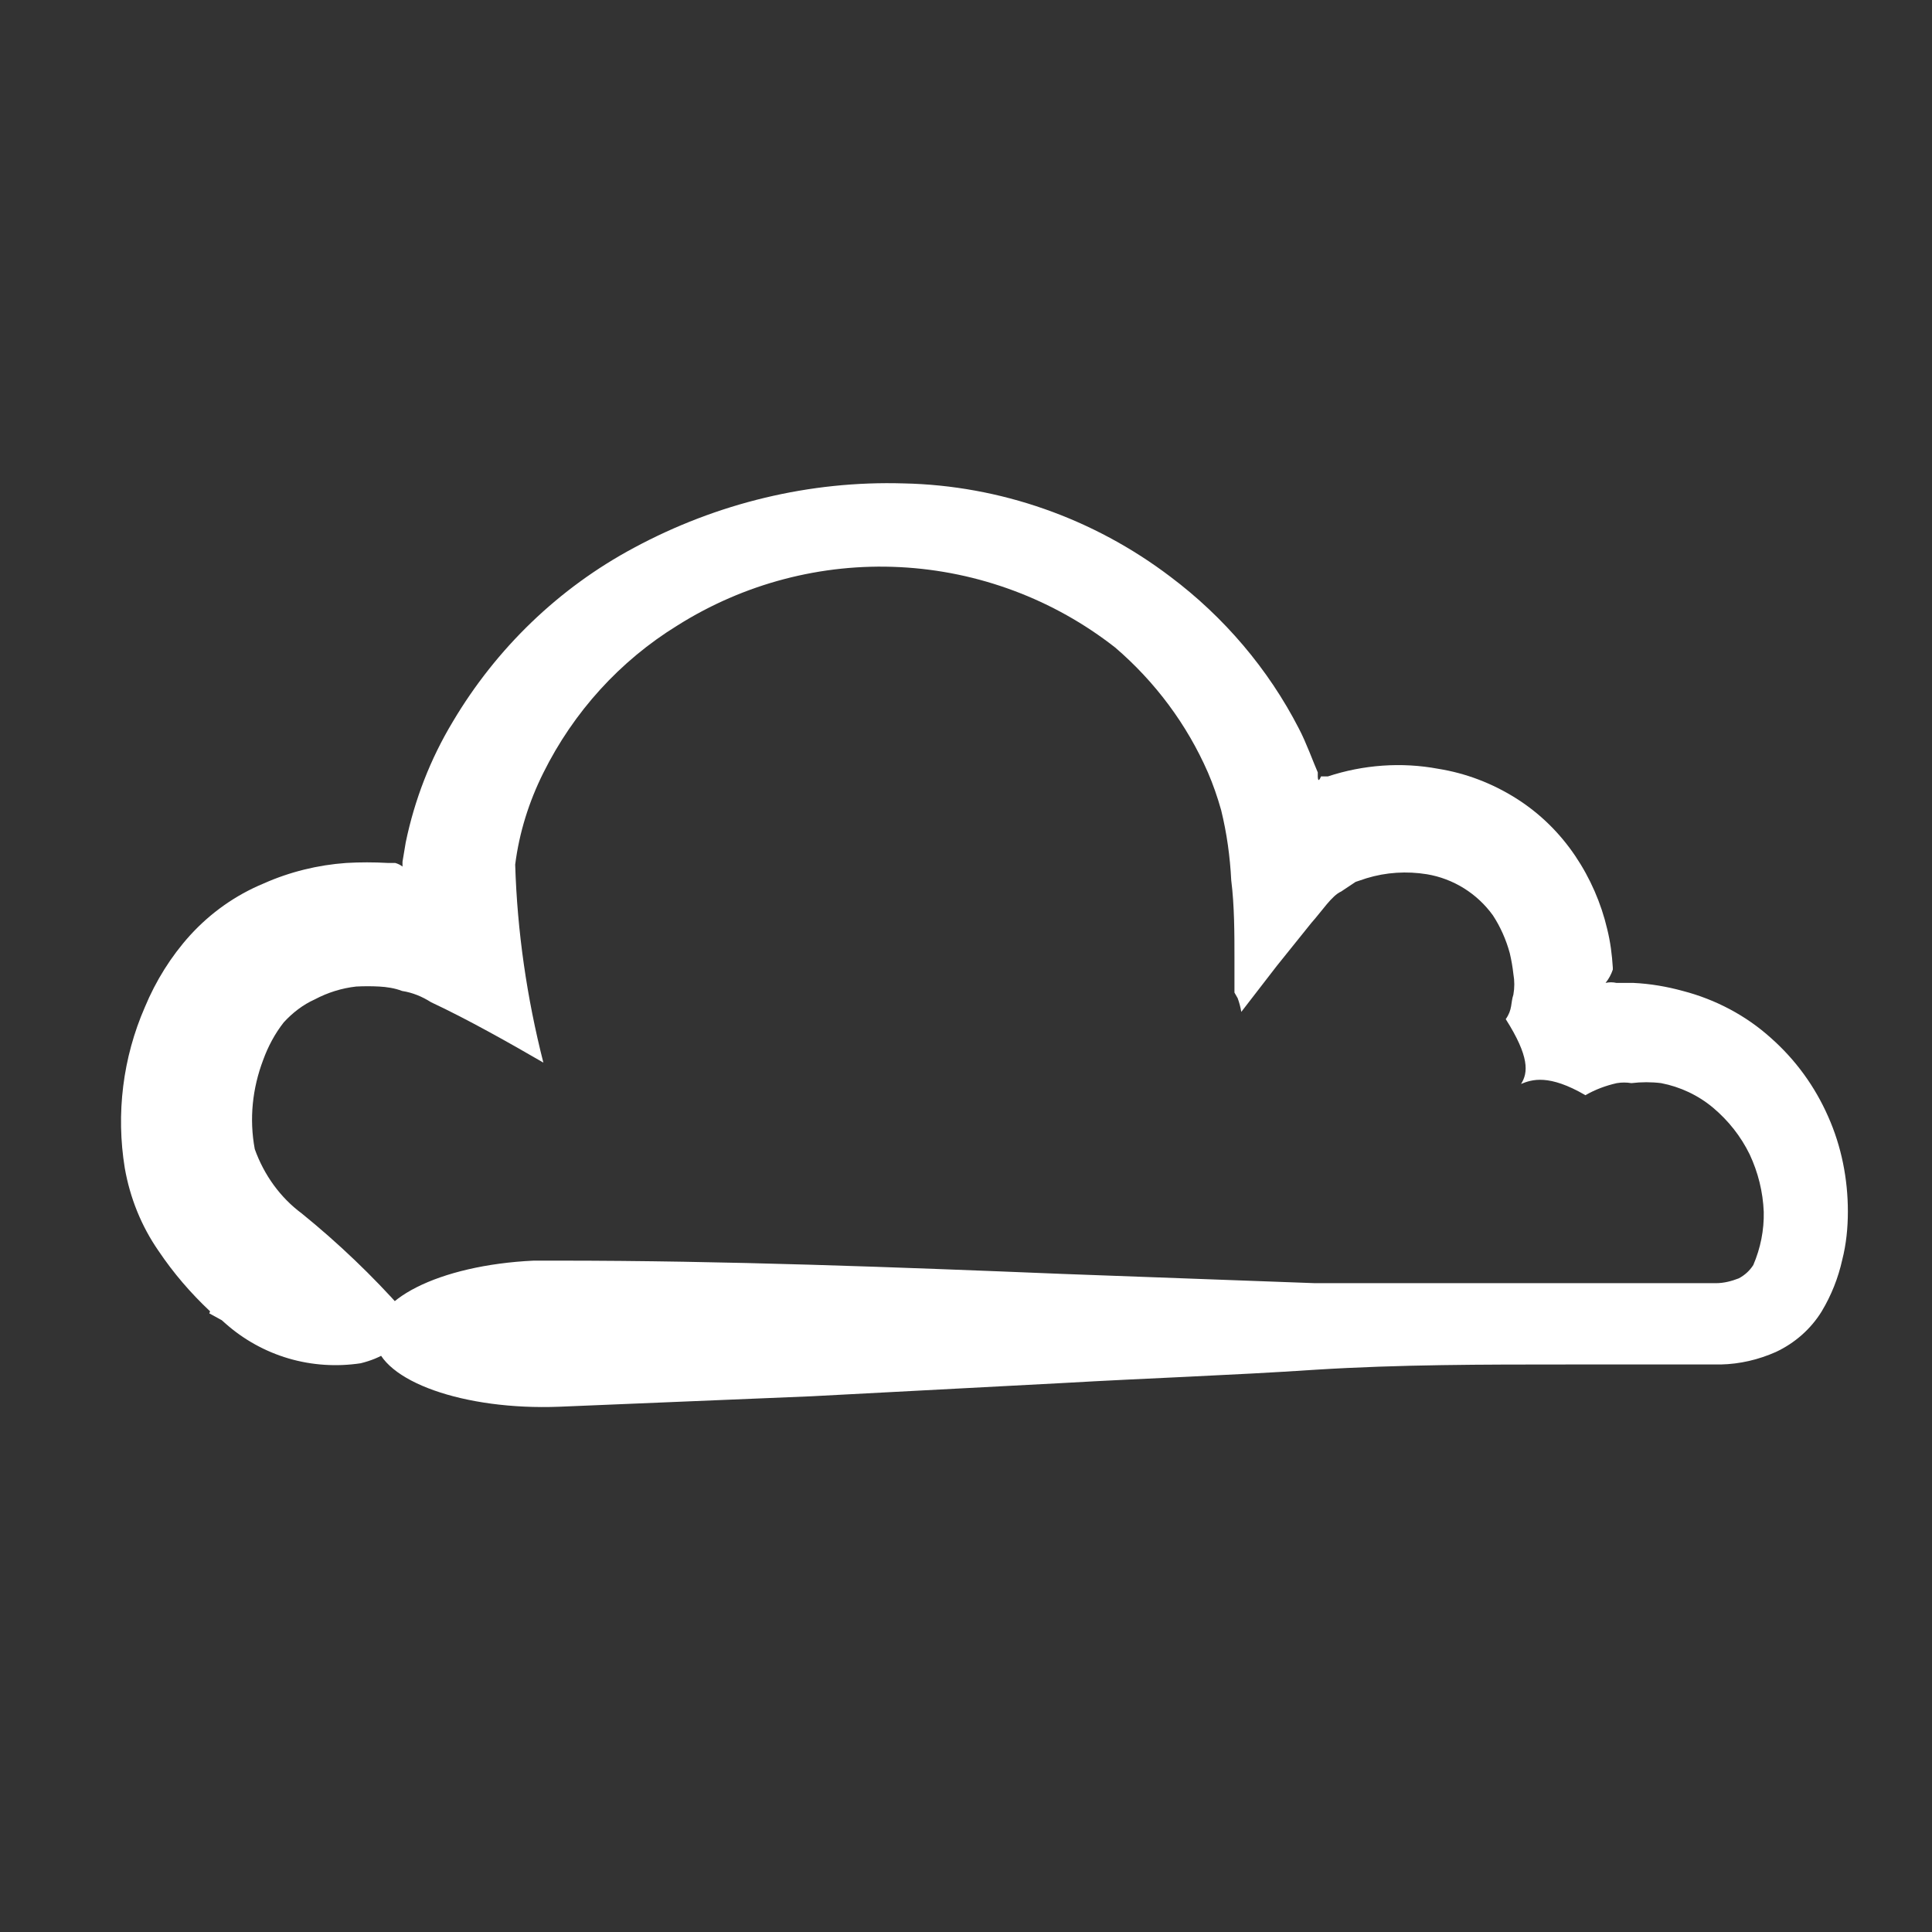
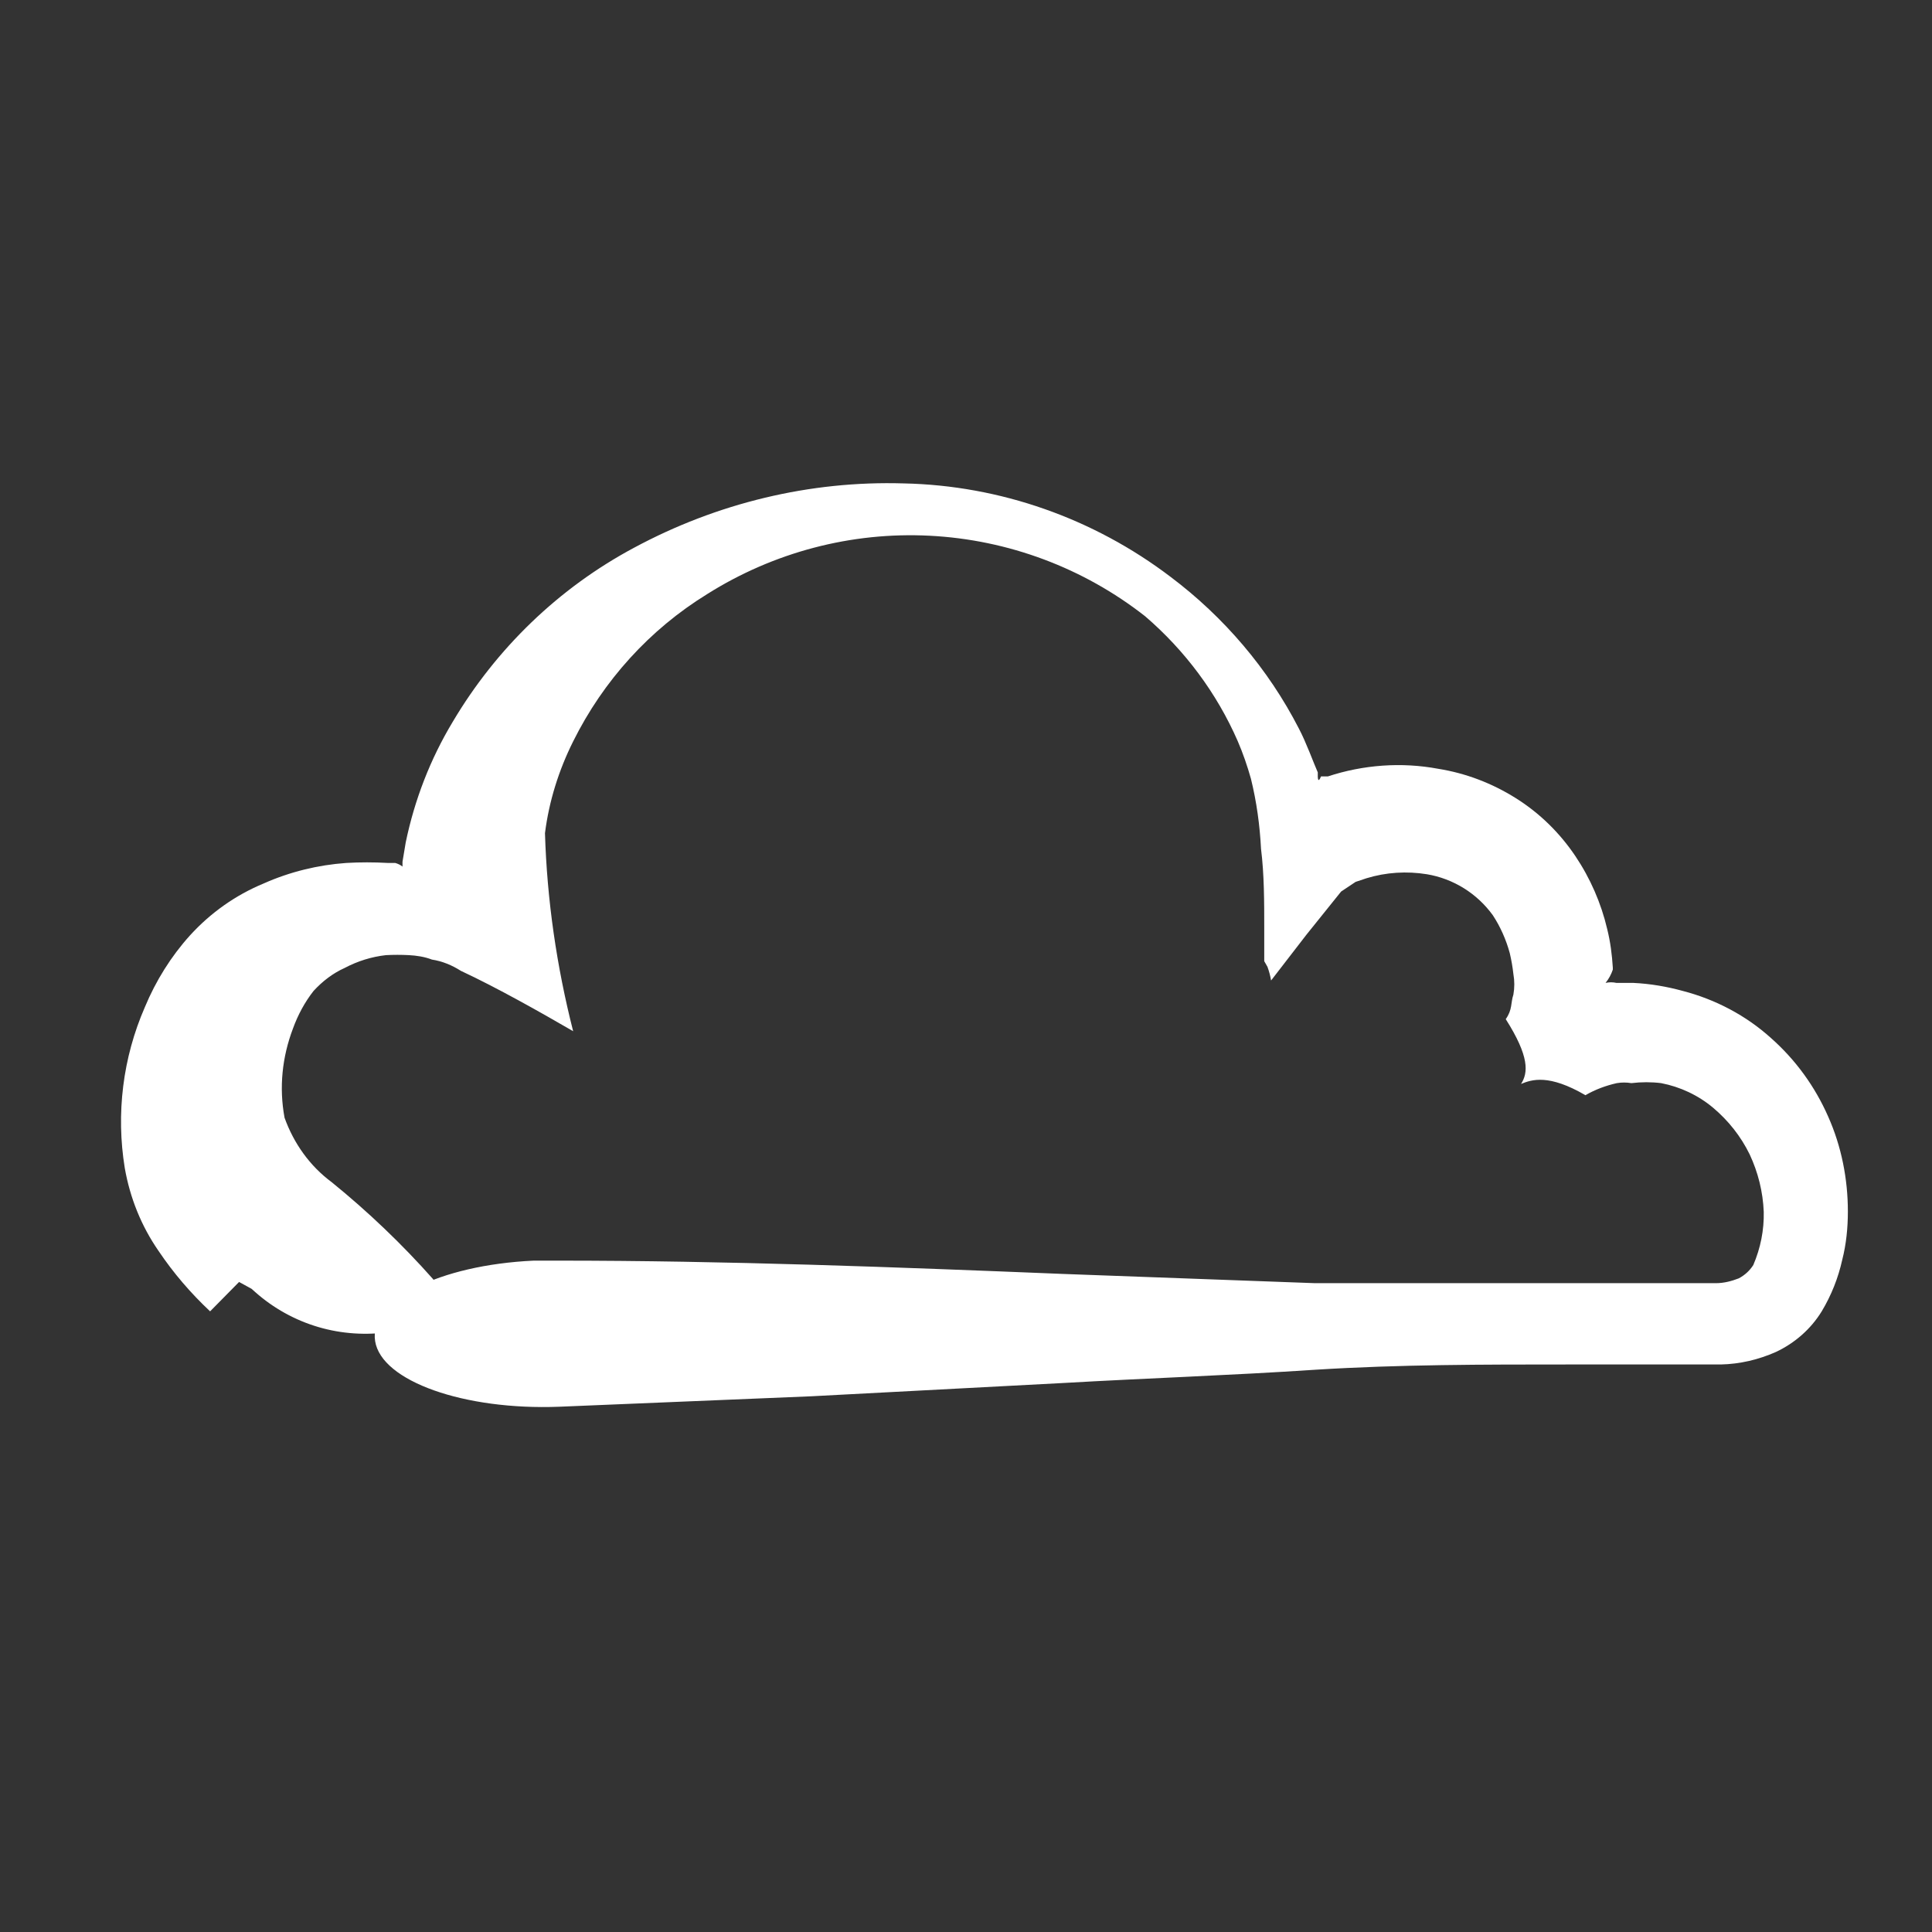
<svg xmlns="http://www.w3.org/2000/svg" id="Layer_1" viewBox="0 0 48 48">
  <rect x="0" y="0" width="48" height="48" fill="#333333" stroke="none" />
-   <path d="M5.22,32.58c-.48-.45-.91-.95-1.28-1.5-.43-.62-.71-1.32-.84-2.06-.22-1.35-.05-2.74.5-4,.27-.65.65-1.26,1.12-1.78.51-.56,1.13-1,1.83-1.29.65-.29,1.35-.46,2.05-.51.34-.02.69-.02,1.04,0h.18c.07.02.13.05.18.09v-.12l.08-.48c.22-1.06.61-2.07,1.17-3,1.08-1.82,2.63-3.32,4.5-4.32,2.06-1.11,4.37-1.67,6.7-1.6,2.4.05,4.72.87,6.63,2.32,1.33,1,2.43,2.29,3.19,3.77.18.34.36.84.47,1.09v.1s0,.2.08,0h.17c.88-.29,1.83-.36,2.74-.19.69.11,1.34.36,1.93.73.59.37,1.09.86,1.48,1.44.37.55.64,1.17.79,1.81.08.32.12.64.14.96v.05c-.04.12-.1.23-.18.33.09-.02.18-.02.27,0h.42c.42.02.83.09,1.23.2.81.21,1.57.61,2.19,1.17.61.54,1.09,1.2,1.42,1.95.33.74.49,1.55.49,2.36,0,.4-.04.81-.14,1.2-.1.45-.27.88-.51,1.28-.27.44-.67.79-1.14,1.01-.43.19-.89.3-1.37.31h-3.79c-2.1,0-4.19,0-6.27.13-2.09.14-4.19.21-6.27.33l-6.26.33-6.27.26c-2.35.09-4.41-.63-4.57-1.63-.16-1.01,1.59-1.89,3.94-2h.6c4.17,0,8.35.16,12.54.33l6.27.23h9.96c.2,0,.39-.05.57-.12.15-.08.27-.19.36-.33.18-.42.27-.87.26-1.32-.02-.5-.14-.98-.35-1.43-.22-.45-.53-.84-.91-1.16-.37-.31-.82-.52-1.29-.61-.24-.03-.49-.03-.74,0-.12-.02-.24-.02-.36,0-.27.06-.54.16-.78.3-.91-.53-1.33-.39-1.6-.28.18-.28.21-.68-.38-1.61.17-.24.12-.4.19-.61.03-.17.03-.34,0-.51-.02-.18-.05-.35-.09-.52-.09-.33-.23-.65-.42-.94-.39-.54-.98-.91-1.64-1.02-.5-.08-1.01-.05-1.5.1l-.27.09-.36.24c-.23.1-.48.49-.74.78l-.86,1.07-.88,1.14c-.02-.12-.05-.23-.09-.34l-.08-.14v-.84c0-.61,0-1.32-.08-1.95-.03-.59-.11-1.17-.25-1.74-.09-.32-.2-.64-.33-.94-.52-1.19-1.31-2.25-2.3-3.1-1.53-1.2-3.4-1.9-5.35-2-1.95-.1-3.88.41-5.53,1.45-1.43.88-2.58,2.15-3.33,3.66-.36.72-.6,1.49-.7,2.28.05,1.66.29,3.31.7,4.92-.81-.47-1.89-1.08-2.79-1.5-.22-.14-.46-.24-.72-.28-.18-.07-.38-.1-.57-.11-.19-.01-.38-.01-.57,0-.36.04-.71.15-1.03.32-.29.13-.55.33-.77.57-.22.28-.39.6-.51.93-.27.71-.35,1.47-.21,2.22.23.64.63,1.2,1.17,1.6.9.73,1.75,1.54,2.52,2.41.24.36,0,1.05-1.06,1.31-.6.09-1.21.05-1.79-.12s-1.12-.47-1.57-.87l-.09-.08-.31-.17Z" fill="#fff" />
+   <path d="M5.22,32.58c-.48-.45-.91-.95-1.28-1.5-.43-.62-.71-1.32-.84-2.06-.22-1.35-.05-2.74.5-4,.27-.65.65-1.26,1.12-1.78.51-.56,1.13-1,1.83-1.29.65-.29,1.35-.46,2.05-.51.34-.02.69-.02,1.04,0h.18c.07.02.13.05.18.09v-.12l.08-.48c.22-1.06.61-2.07,1.17-3,1.08-1.82,2.63-3.32,4.5-4.32,2.06-1.11,4.37-1.67,6.7-1.6,2.4.05,4.72.87,6.63,2.32,1.33,1,2.43,2.29,3.19,3.77.18.34.36.84.47,1.09v.1s0,.2.08,0h.17c.88-.29,1.83-.36,2.74-.19.69.11,1.34.36,1.93.73.59.37,1.09.86,1.48,1.44.37.55.64,1.17.79,1.81.08.32.12.64.14.96v.05c-.04.12-.1.23-.18.33.09-.02.18-.02.27,0h.42c.42.02.83.09,1.23.2.81.21,1.57.61,2.19,1.17.61.54,1.09,1.2,1.42,1.95.33.74.49,1.55.49,2.36,0,.4-.04.81-.14,1.2-.1.45-.27.88-.51,1.28-.27.44-.67.79-1.14,1.01-.43.19-.89.3-1.37.31h-3.79c-2.1,0-4.19,0-6.27.13-2.09.14-4.19.21-6.27.33l-6.26.33-6.27.26c-2.35.09-4.41-.63-4.57-1.63-.16-1.01,1.59-1.89,3.94-2h.6c4.17,0,8.35.16,12.54.33l6.27.23h9.96c.2,0,.39-.05.57-.12.15-.08.27-.19.36-.33.18-.42.27-.87.26-1.32-.02-.5-.14-.98-.35-1.43-.22-.45-.53-.84-.91-1.16-.37-.31-.82-.52-1.29-.61-.24-.03-.49-.03-.74,0-.12-.02-.24-.02-.36,0-.27.06-.54.16-.78.3-.91-.53-1.33-.39-1.6-.28.18-.28.21-.68-.38-1.61.17-.24.12-.4.19-.61.03-.17.03-.34,0-.51-.02-.18-.05-.35-.09-.52-.09-.33-.23-.65-.42-.94-.39-.54-.98-.91-1.64-1.02-.5-.08-1.01-.05-1.5.1l-.27.09-.36.24l-.86,1.07-.88,1.14c-.02-.12-.05-.23-.09-.34l-.08-.14v-.84c0-.61,0-1.32-.08-1.95-.03-.59-.11-1.17-.25-1.74-.09-.32-.2-.64-.33-.94-.52-1.19-1.31-2.25-2.3-3.1-1.53-1.2-3.4-1.9-5.35-2-1.95-.1-3.88.41-5.53,1.45-1.43.88-2.58,2.15-3.33,3.66-.36.72-.6,1.49-.7,2.28.05,1.66.29,3.31.7,4.92-.81-.47-1.89-1.08-2.79-1.5-.22-.14-.46-.24-.72-.28-.18-.07-.38-.1-.57-.11-.19-.01-.38-.01-.57,0-.36.04-.71.15-1.03.32-.29.13-.55.33-.77.57-.22.28-.39.6-.51.93-.27.71-.35,1.47-.21,2.22.23.64.63,1.2,1.17,1.6.9.73,1.75,1.54,2.52,2.41.24.36,0,1.05-1.06,1.31-.6.09-1.21.05-1.79-.12s-1.12-.47-1.57-.87l-.09-.08-.31-.17Z" fill="#fff" />
</svg>